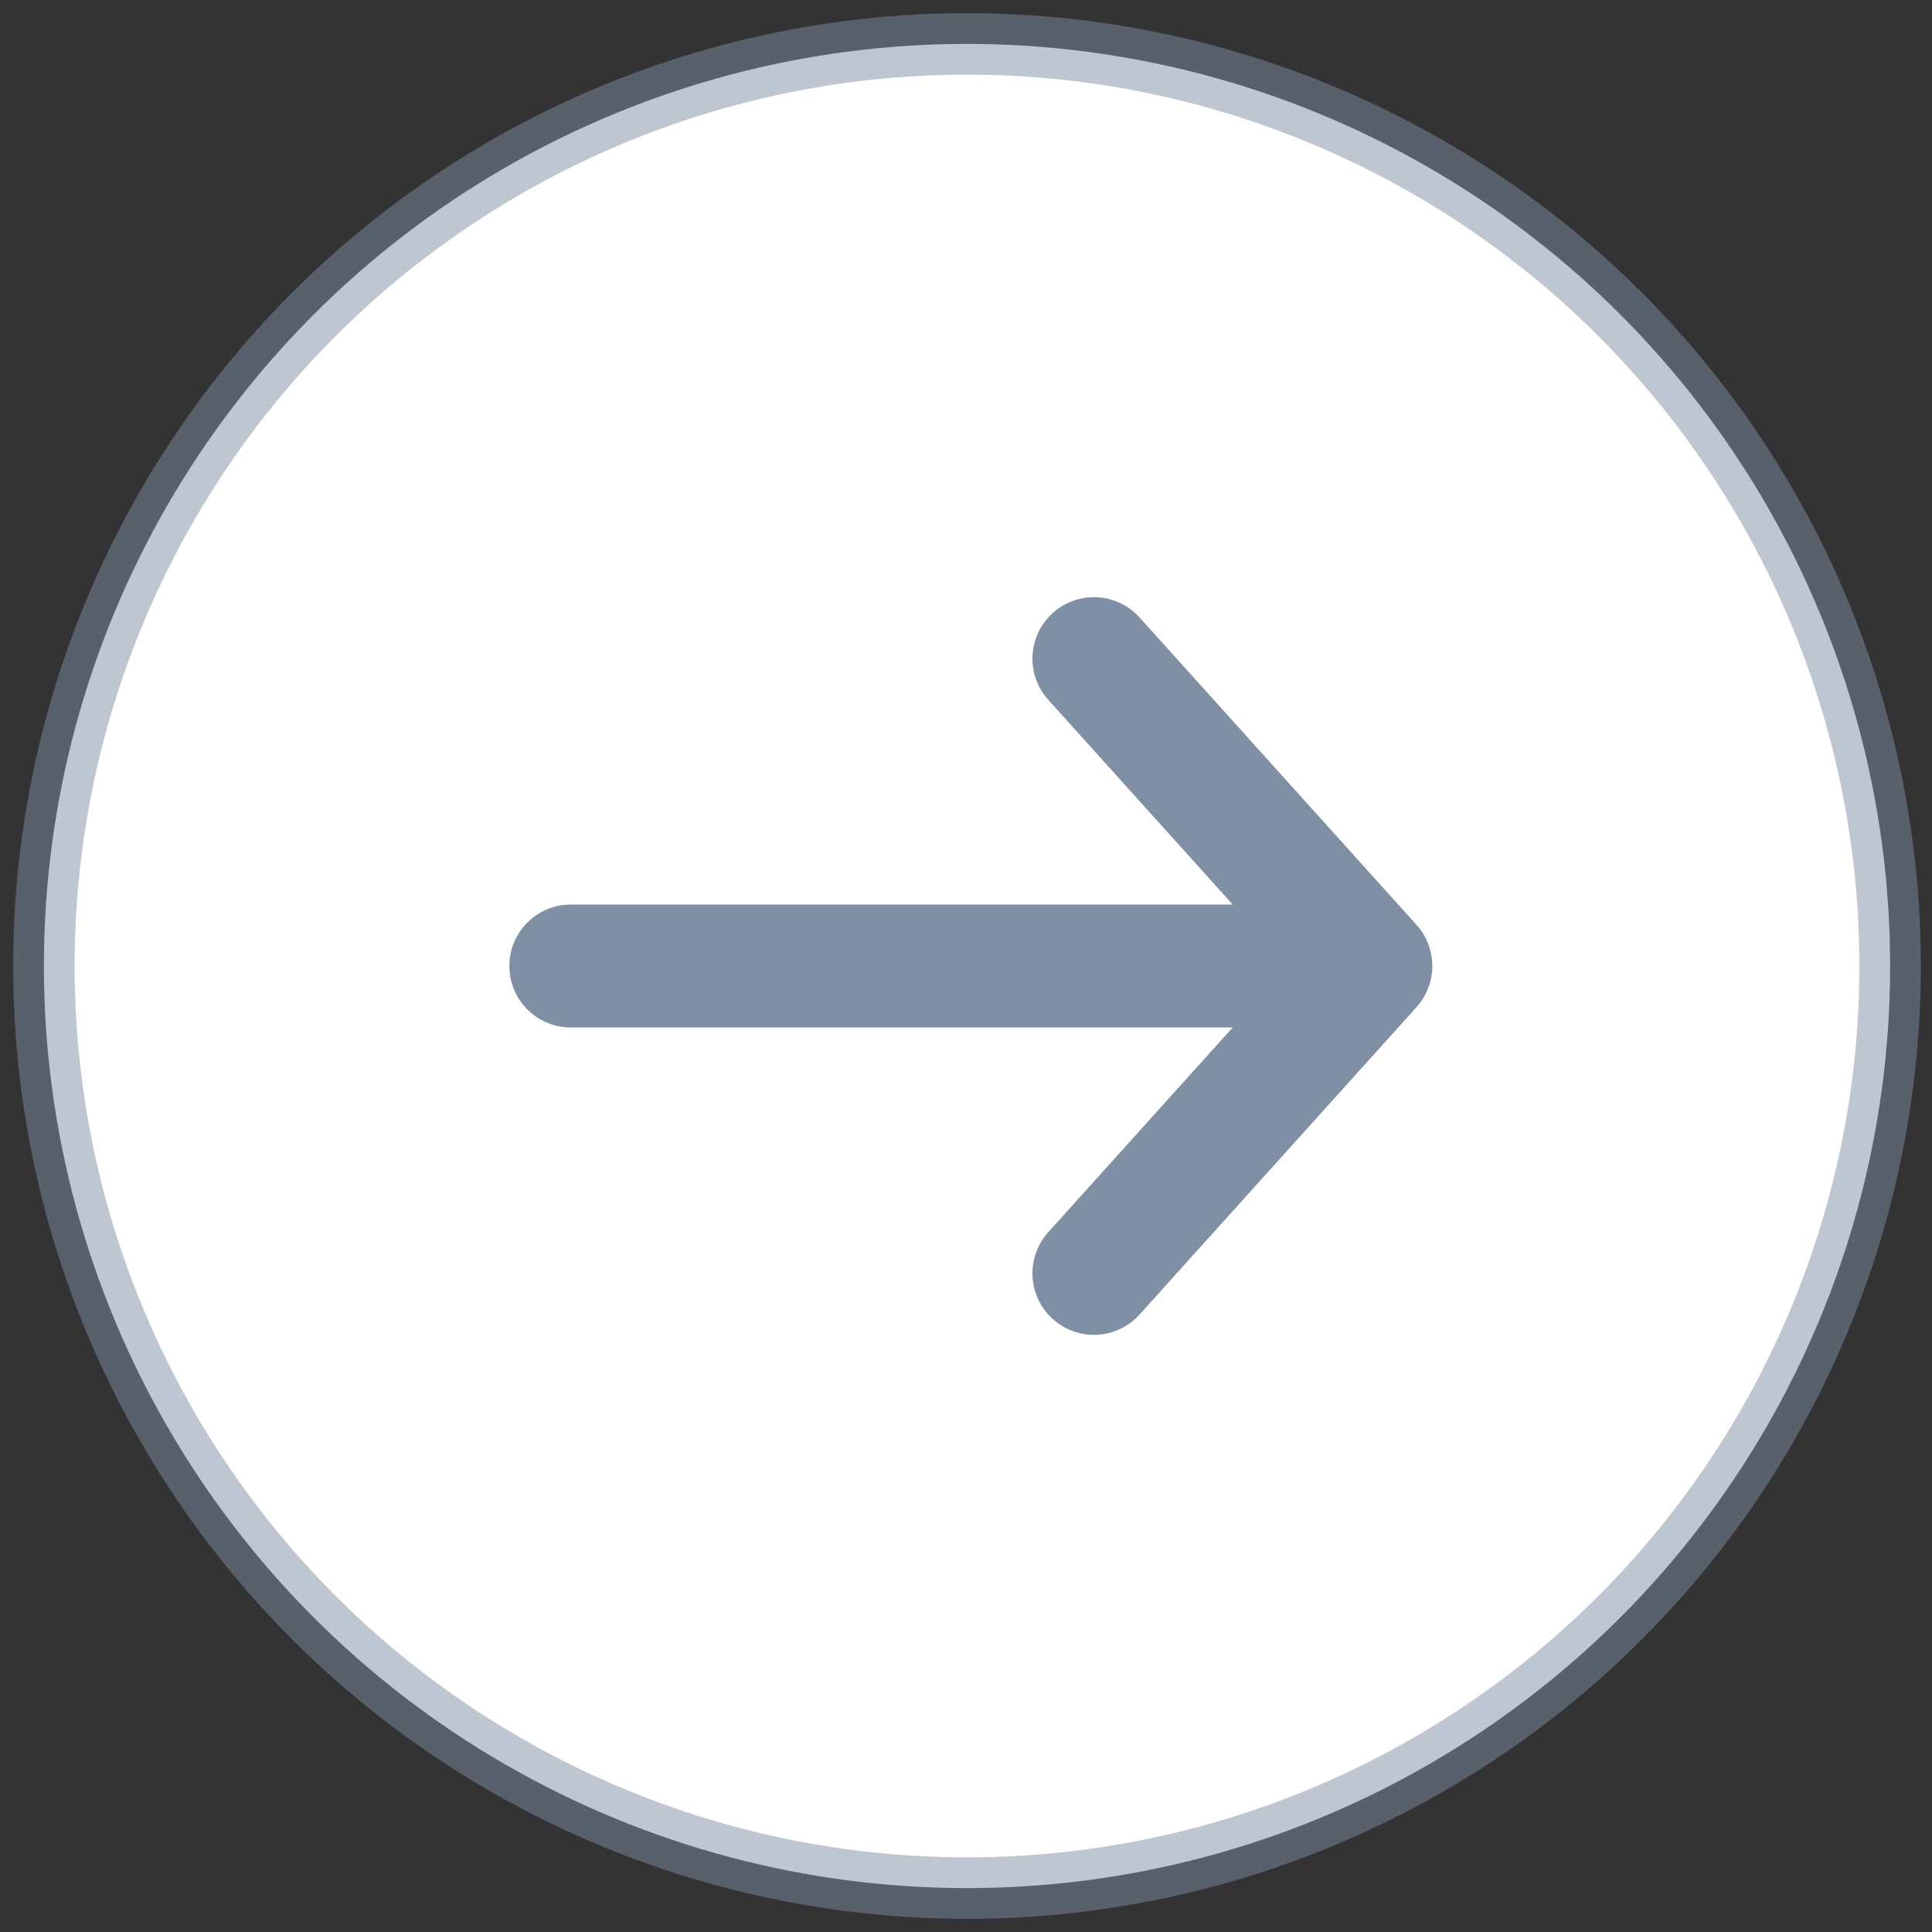
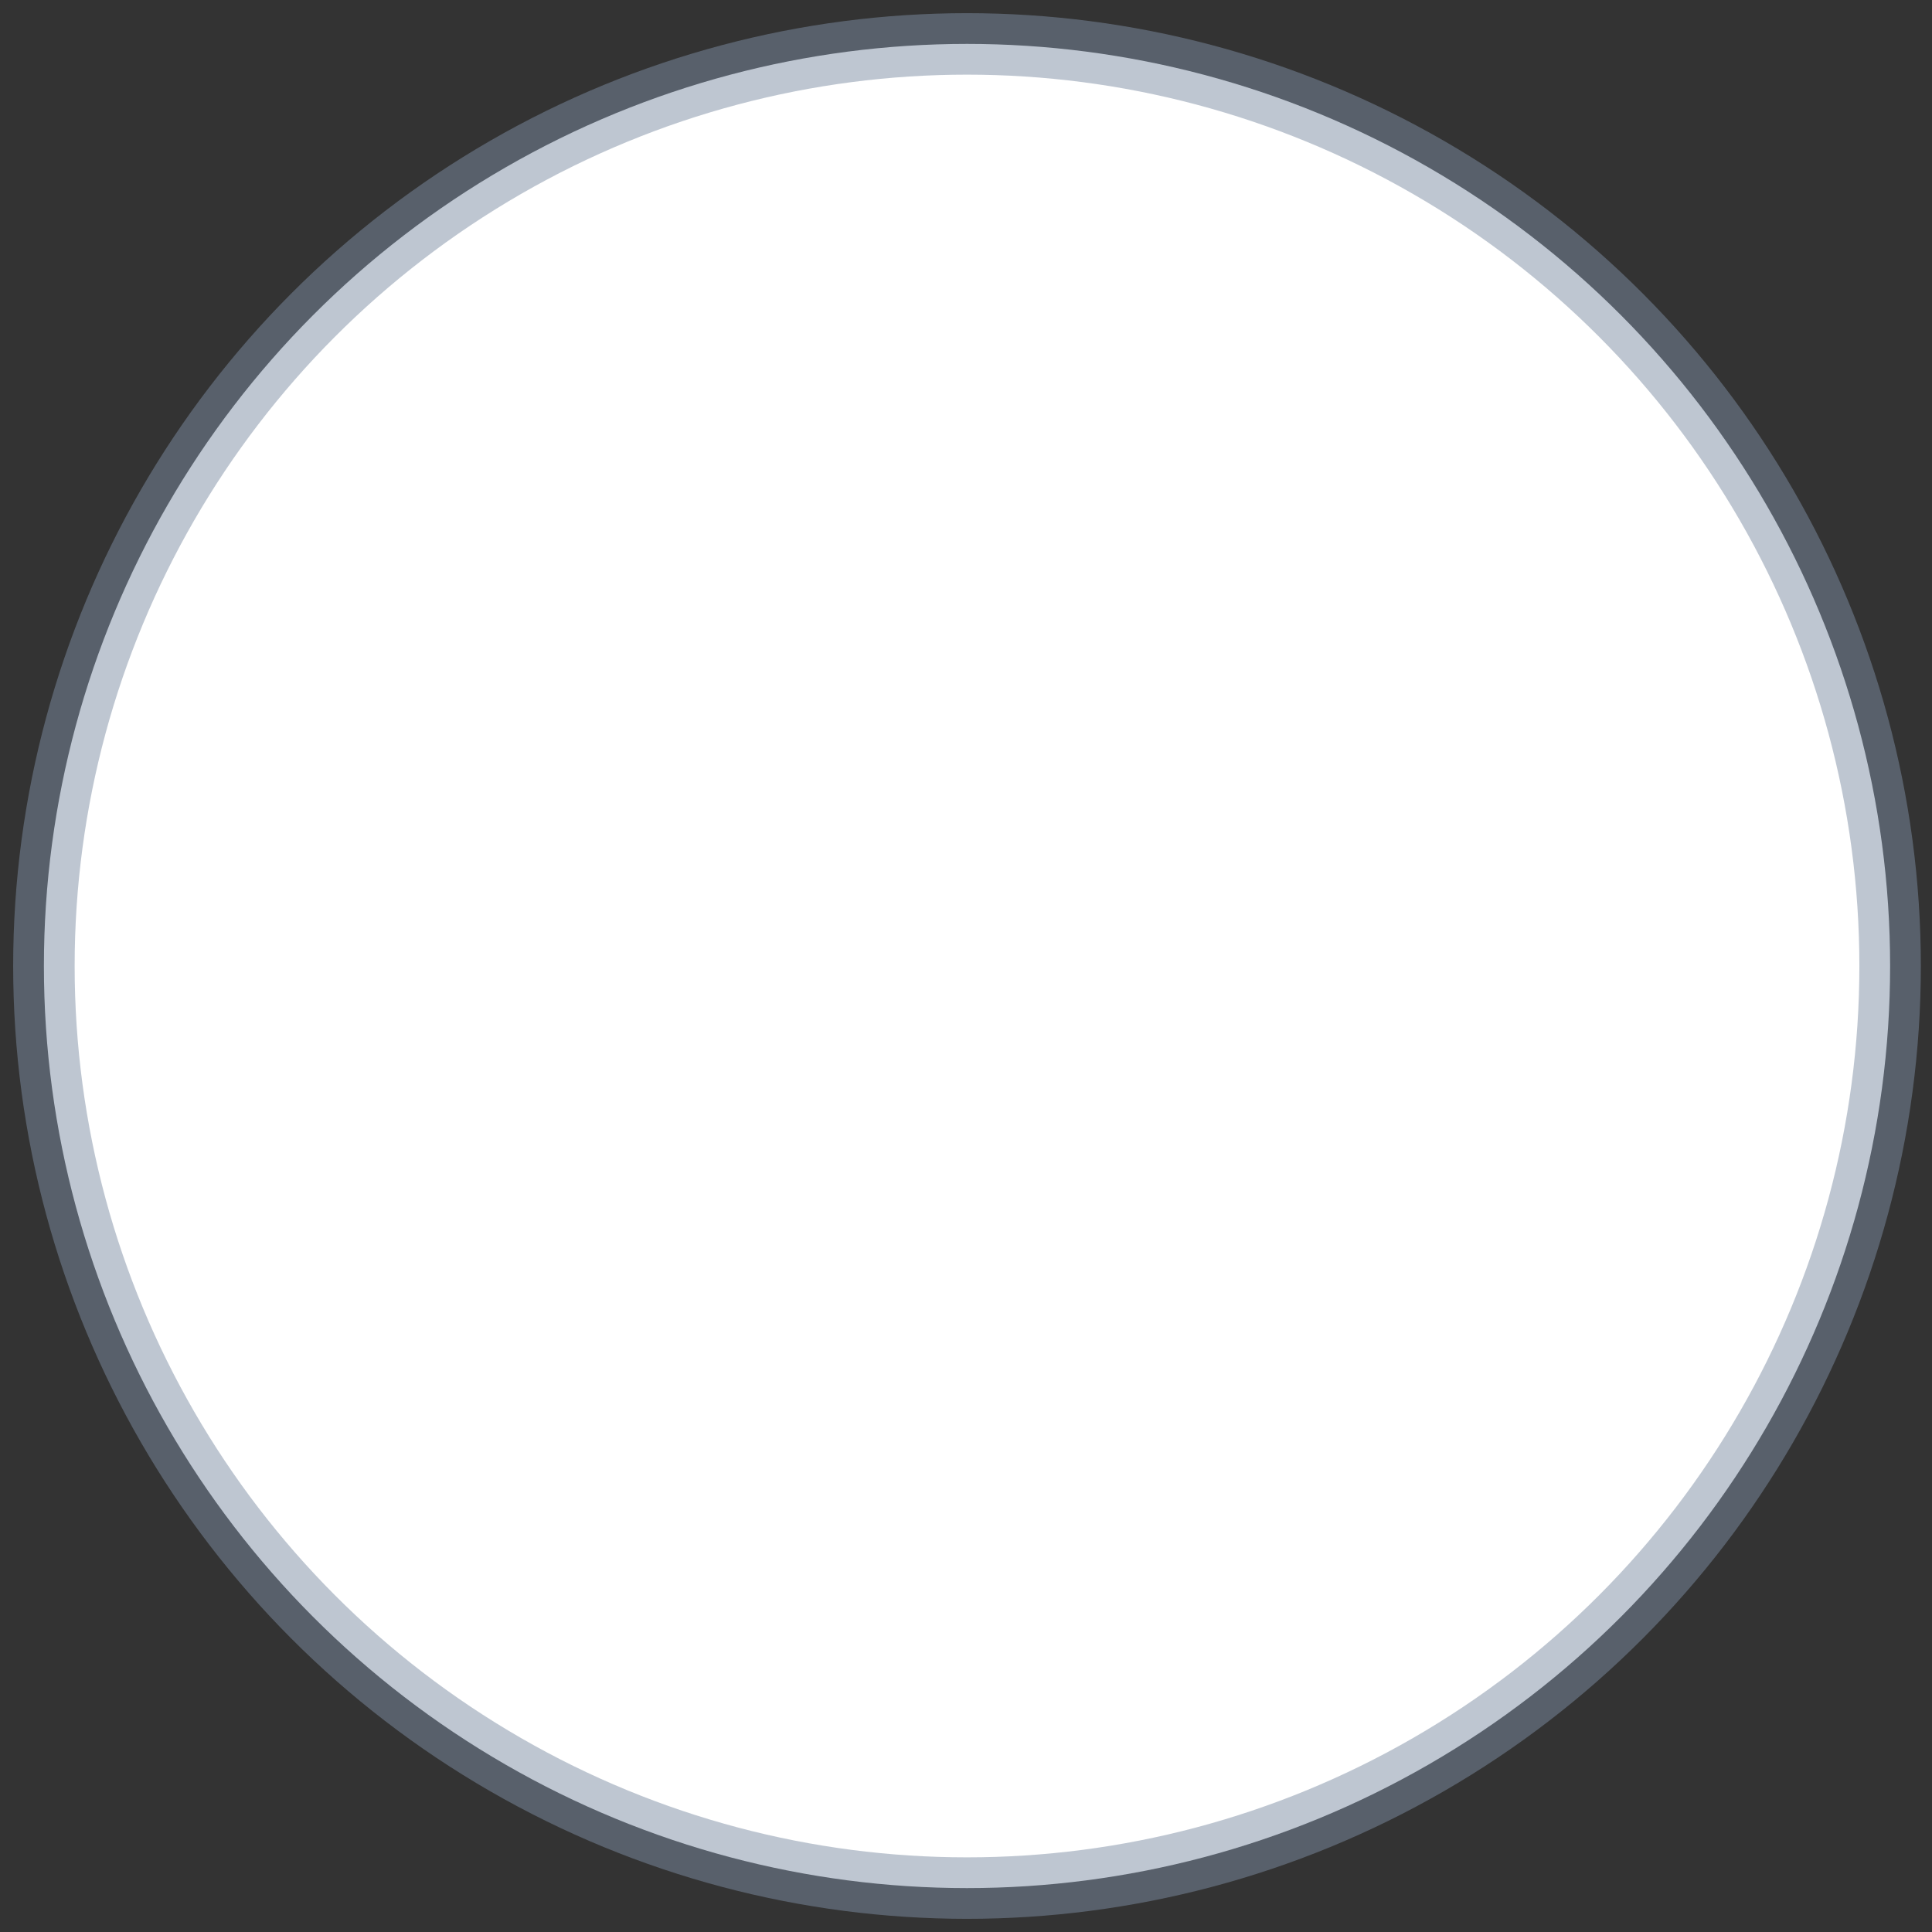
<svg xmlns="http://www.w3.org/2000/svg" width="44" height="44" viewBox="0 0 44 44">
  <rect x="0" y="0" width="44" height="44" fill="#333333" stroke="none" />
  <g fill="none" fill-rule="evenodd" stroke="#7F8FA4" transform="translate(1 1)">
    <ellipse cx="21.023" cy="21" fill="#FFF" stroke-opacity=".5" stroke-width="1.4" rx="21.023" ry="21" transform="matrix(-1 0 0 1 42.046 0)" />
    <g stroke-linecap="round" stroke-width="2.8">
-       <path stroke-linejoin="round" d="M18.22 14L11.913 7 18.22 0" transform="translate(12 14) matrix(-1 0 0 1 30.133 0)" />
-       <path d="M0 7L15.417 7" transform="translate(12 14) matrix(-1 0 0 1 15.417 0)" />
-     </g>
+       </g>
  </g>
</svg>